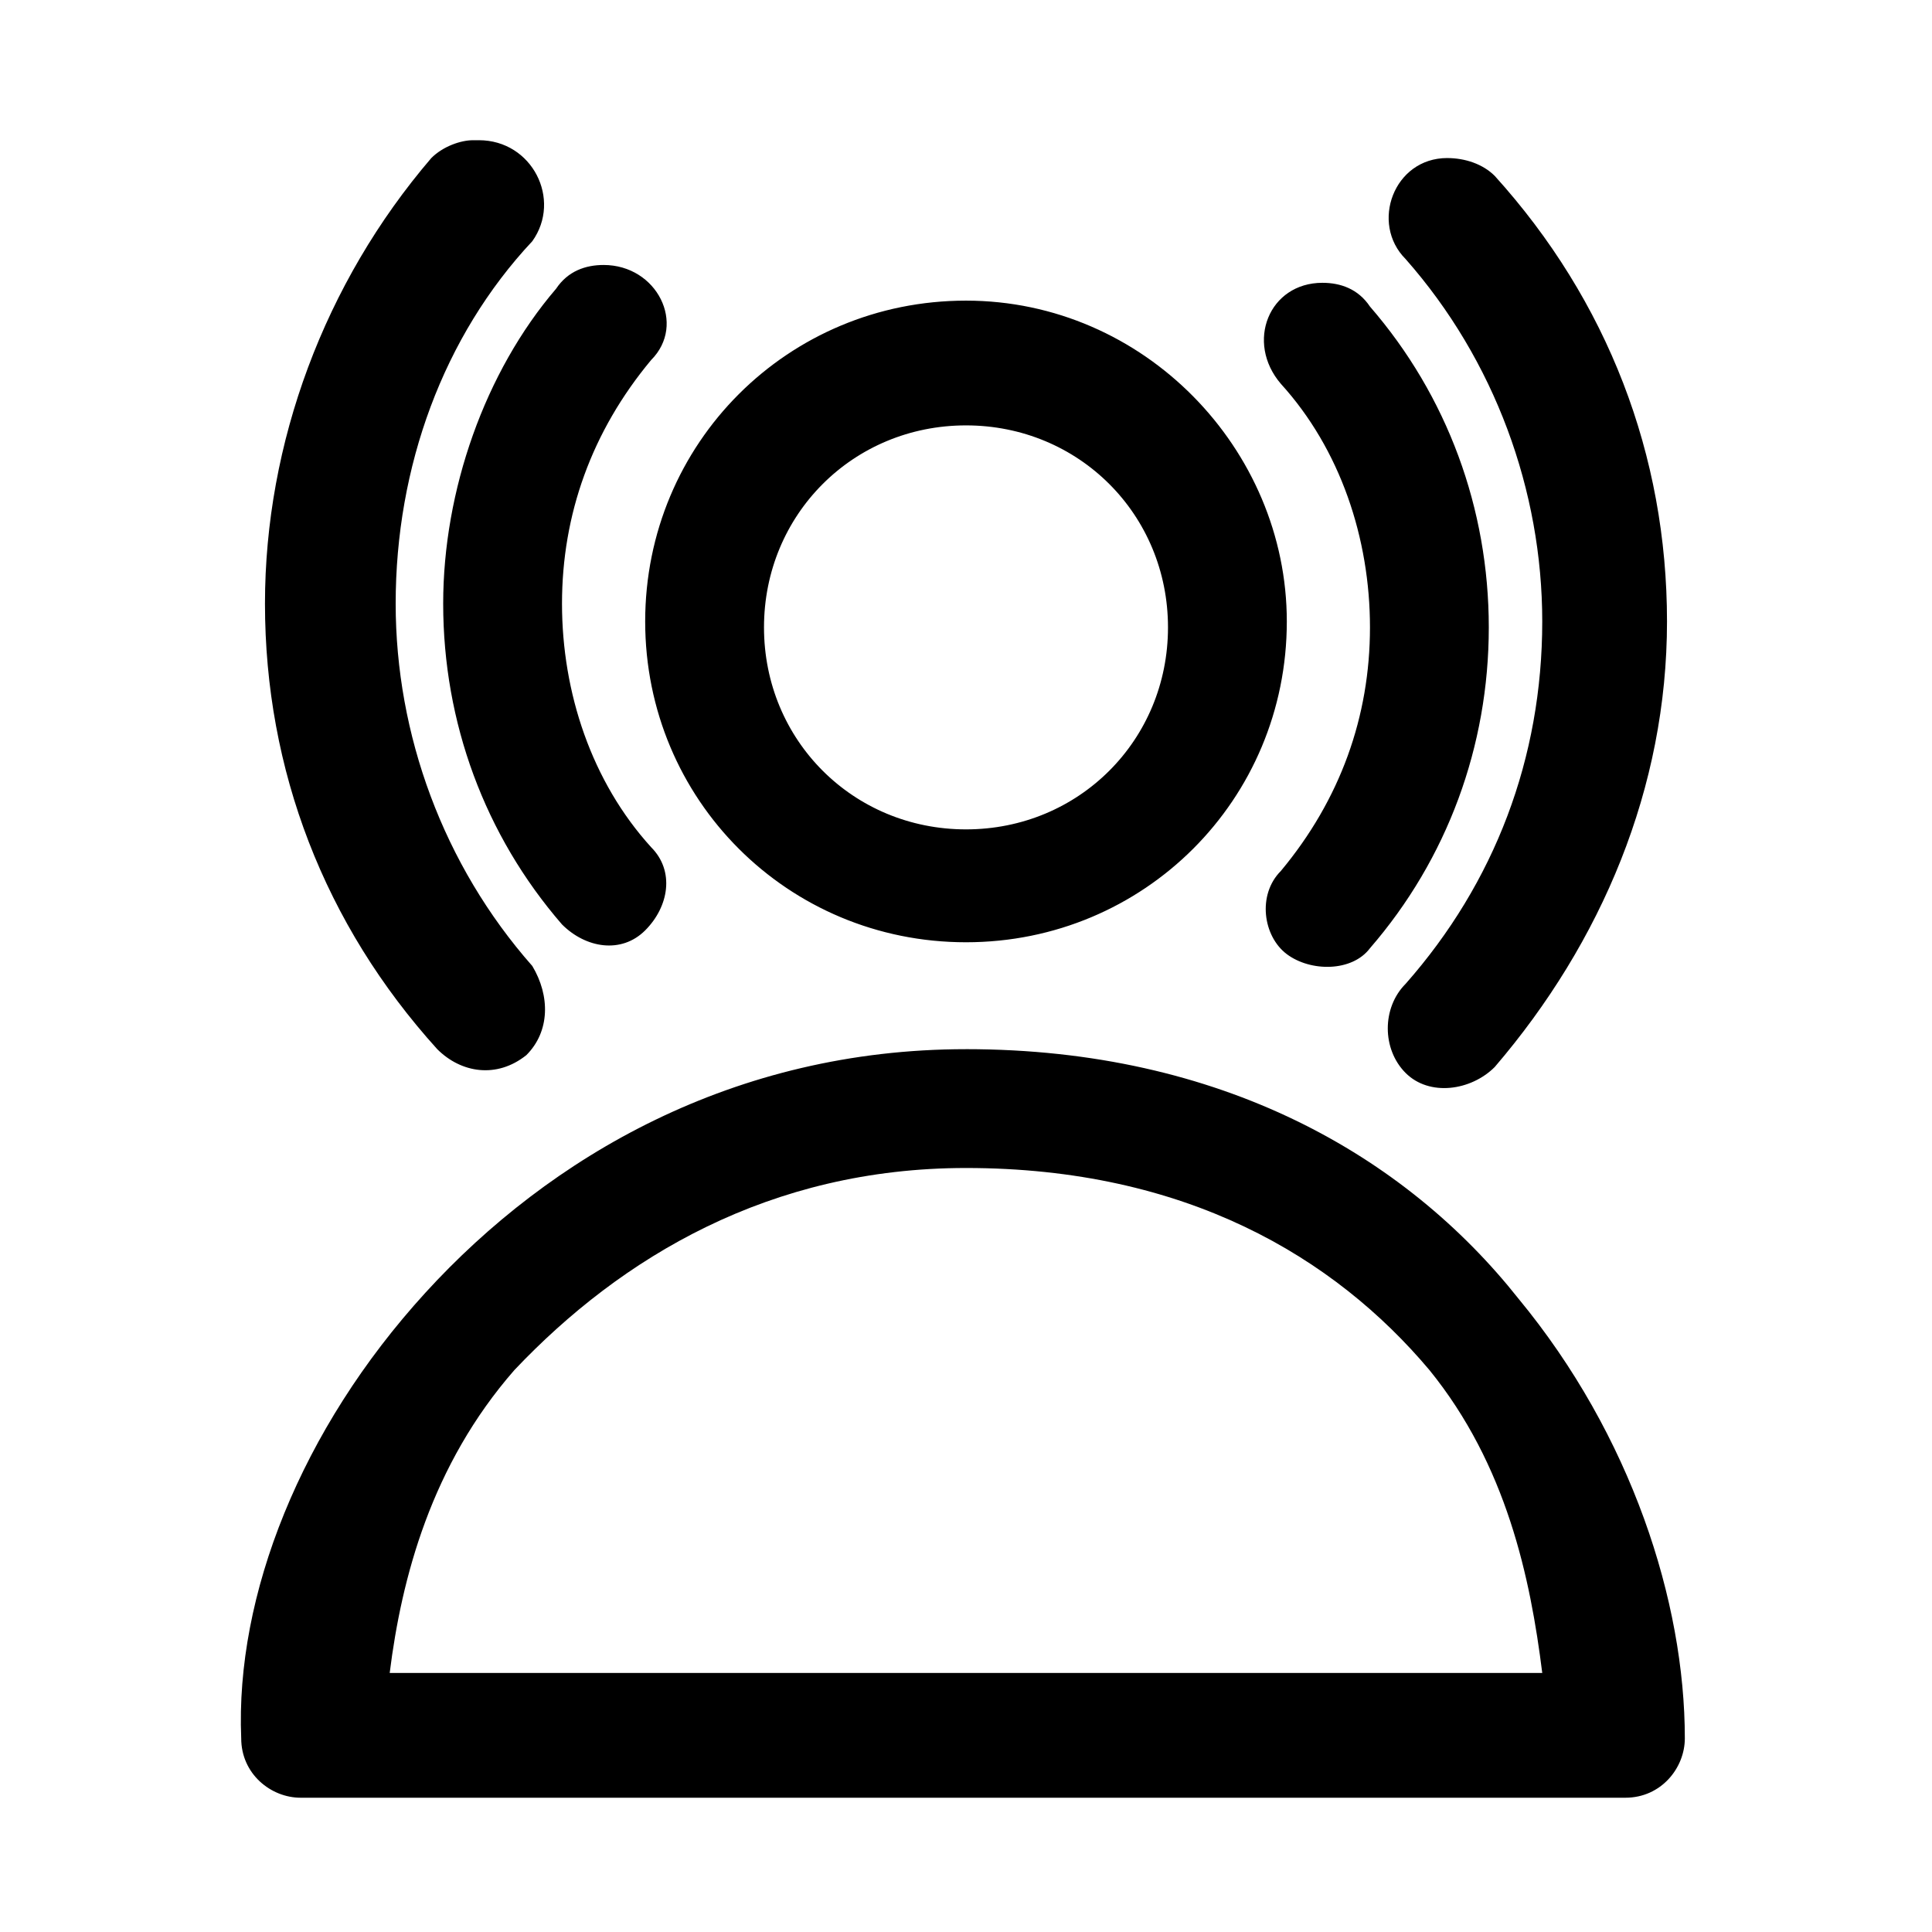
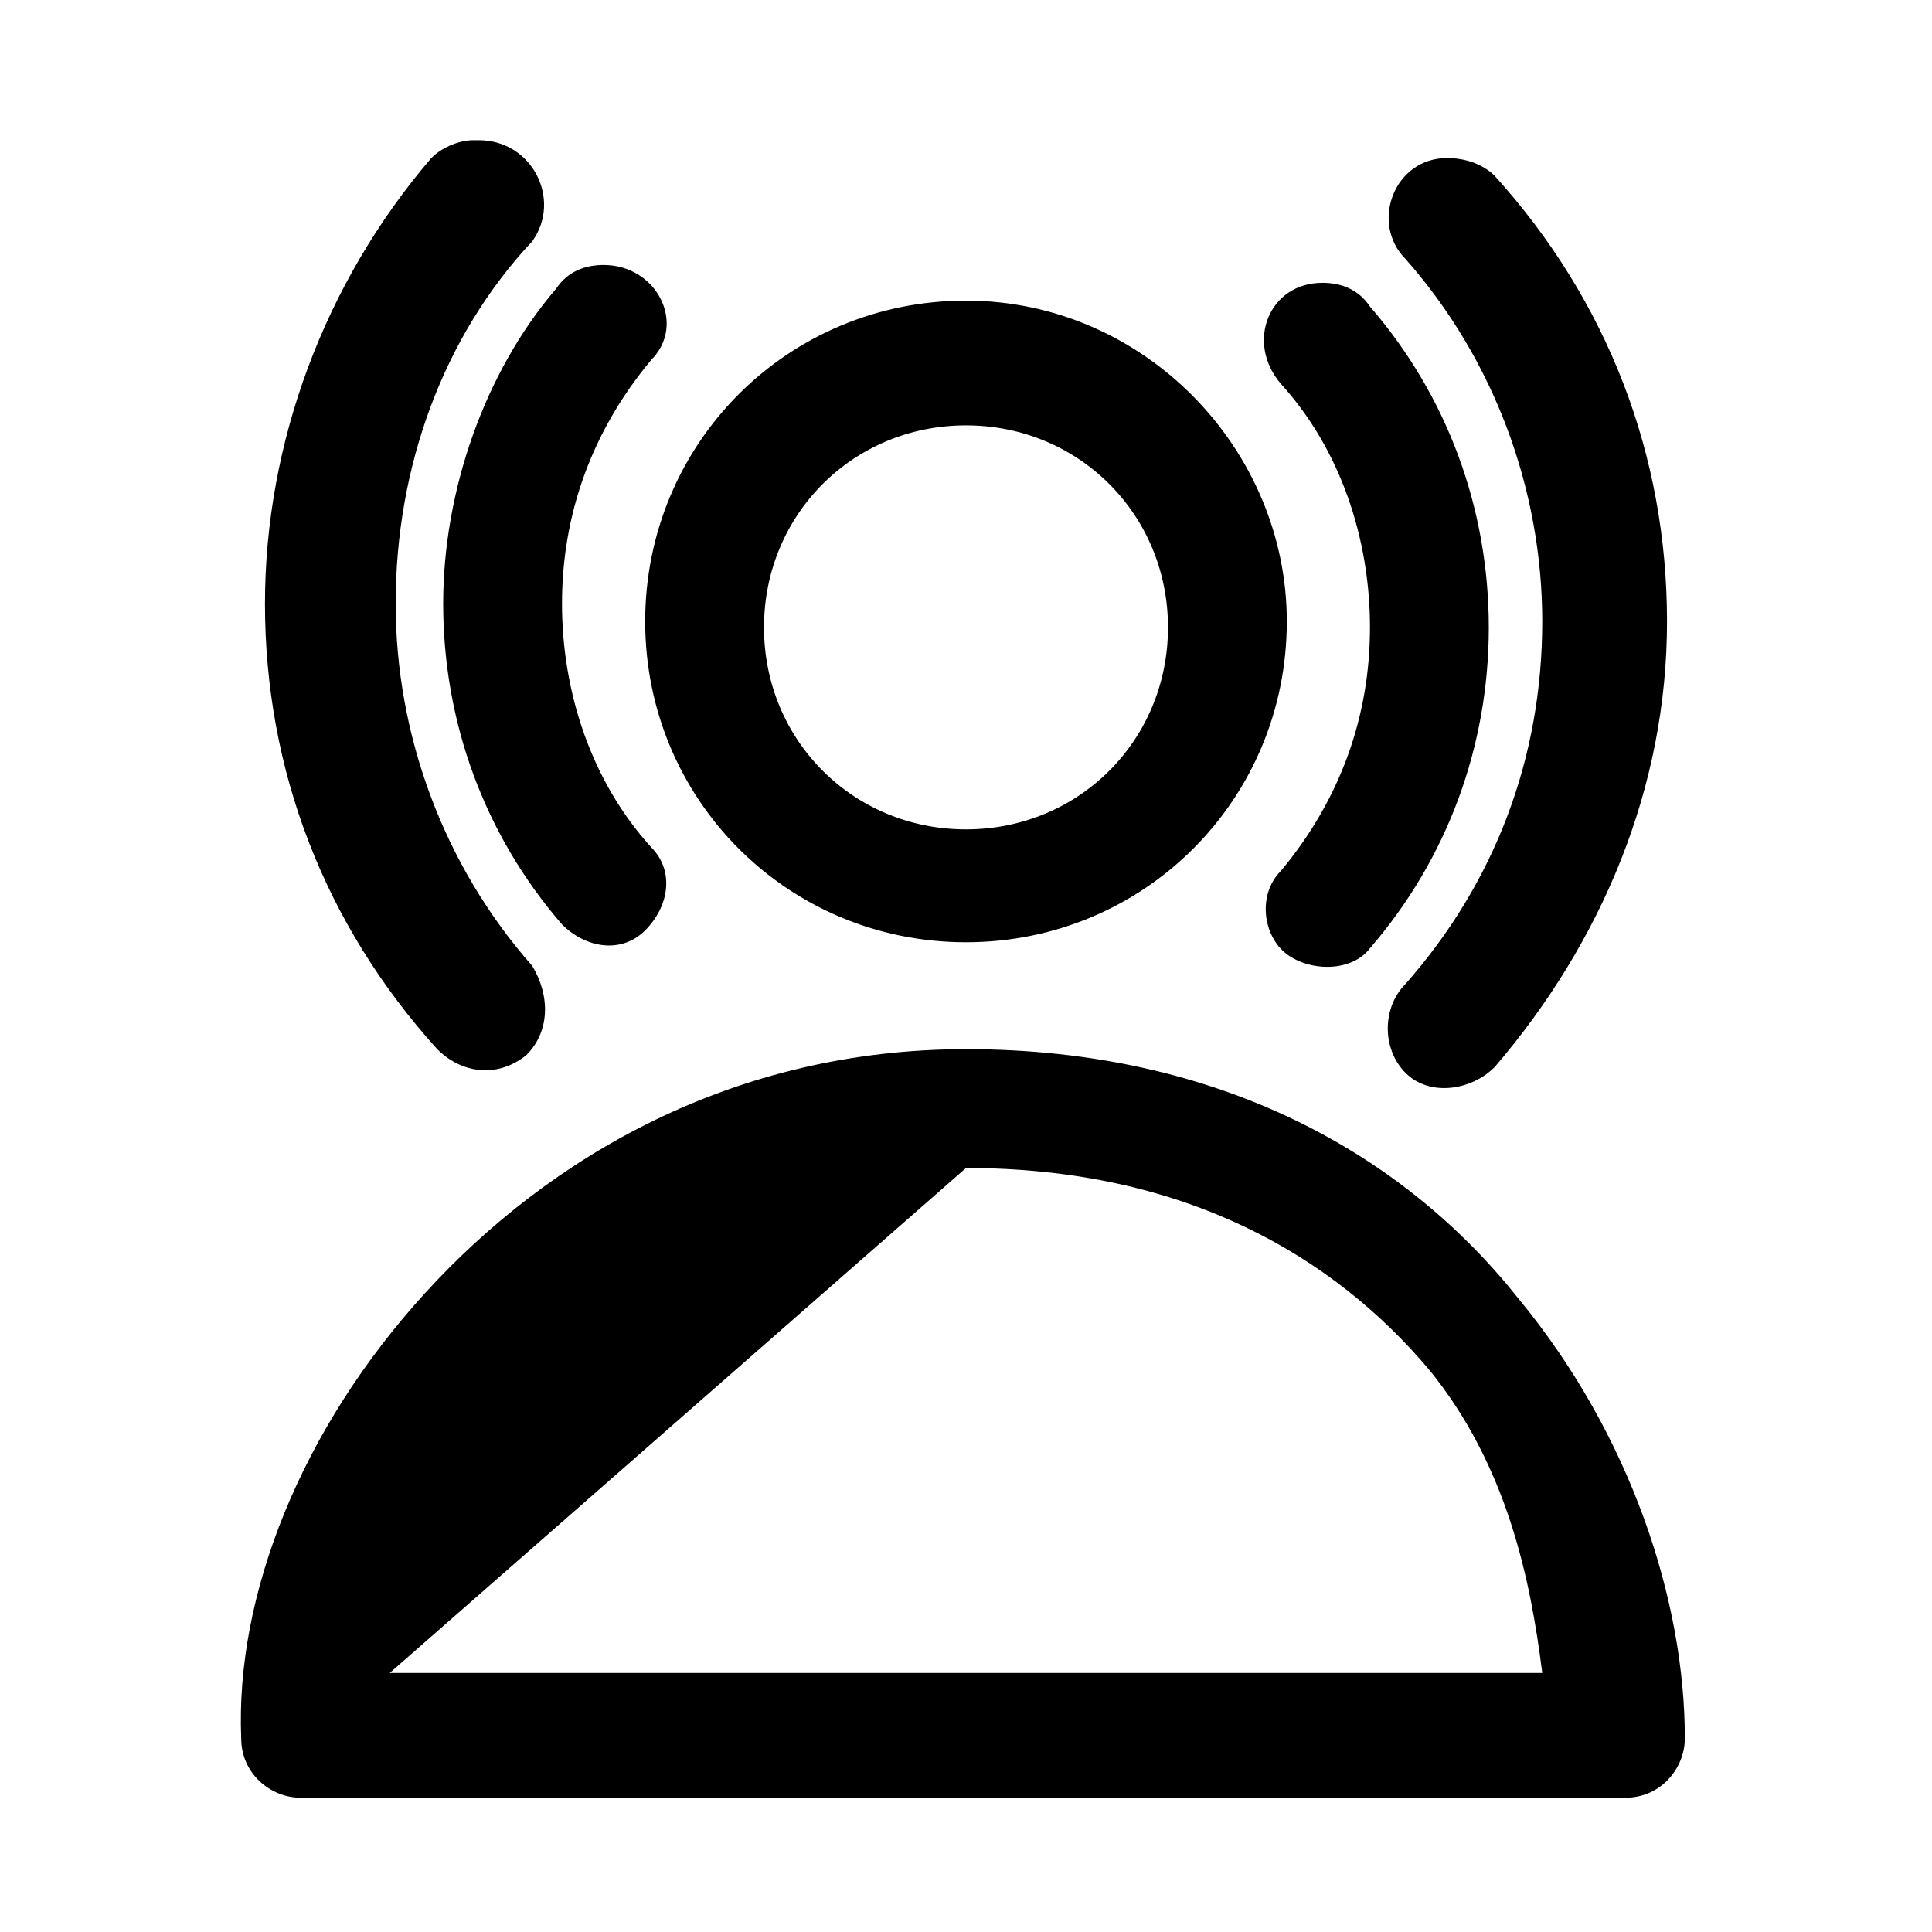
<svg xmlns="http://www.w3.org/2000/svg" fill="#000000" width="800px" height="800px" version="1.1" viewBox="144 144 512 512">
-   <path d="m270.9 181.16h-1.574c-3.148 0-7.875 1.574-11.023 4.723-28.34 33.062-44.082 75.57-44.082 118.08 0 44.082 15.742 85.02 45.656 118.08 6.297 6.297 15.742 7.871 23.617 1.574 6.297-6.297 6.297-15.742 1.574-23.617-23.617-26.766-36.211-61.402-36.211-96.039 0-36.211 12.594-70.848 36.211-96.039 7.871-11.023 0-26.766-14.168-26.766zm256.62 4.723c-14.168 0-20.469 17.32-11.02 26.766 23.617 26.766 36.211 61.402 36.211 96.039 0 36.211-12.594 69.273-36.211 96.039-6.297 6.297-6.297 17.32 0 23.617s17.32 4.723 23.617-1.574c28.34-33.062 45.656-73.996 45.656-118.08 0-44.082-15.742-85.02-45.656-118.08-3.148-3.148-7.871-4.723-12.598-4.723zm-223.56 28.34c-4.723 0-9.445 1.574-12.594 6.297-18.895 22.043-29.918 53.531-29.918 83.445 0 31.488 11.02 61.402 31.488 85.02 6.297 6.297 15.742 7.871 22.043 1.574 6.297-6.297 7.871-15.742 1.574-22.043-15.742-17.32-23.617-40.934-23.617-64.551 0-23.617 7.871-45.656 23.617-64.551 9.445-9.449 1.574-25.191-12.594-25.191zm190.5 4.723c-14.168 0-20.469 15.742-11.02 26.766 15.742 17.32 23.617 40.934 23.617 64.551 0 23.617-7.871 45.656-23.617 64.551-6.297 6.297-4.723 17.32 1.574 22.043 6.297 4.723 17.32 4.723 22.043-1.574 20.469-23.617 31.488-53.531 31.488-85.02 0-31.488-11.02-61.402-31.488-85.02-3.148-4.723-7.871-6.297-12.598-6.297zm-94.461 4.723c-47.23 0-85.02 37.785-85.02 85.02 0 47.23 37.785 85.02 85.02 85.02 47.23 0 85.02-37.785 85.02-85.02-0.004-45.66-37.789-85.02-85.02-85.02zm0 33.062c29.914 0 53.531 23.617 53.531 53.531 0 29.914-23.617 53.531-53.531 53.531s-53.531-23.617-53.531-53.531c0-29.914 23.617-53.531 53.531-53.531zm0 165.31c-61.402 0-110.21 28.34-143.27 64.551-33.062 36.211-50.383 80.293-48.805 118.08 0 9.445 7.871 15.742 15.742 15.742h351.09c9.445 0 15.742-7.871 15.742-15.742 0-36.211-14.168-80.293-44.082-116.51-29.918-37.785-78.723-66.125-146.42-66.125zm0 31.488c58.254 0 97.613 23.617 122.8 53.531 20.469 25.191 26.766 55.105 29.914 80.293h-305.44c3.148-25.191 11.02-55.105 33.062-80.293 28.34-29.914 67.699-53.531 119.66-53.531z" />
+   <path d="m270.9 181.16h-1.574c-3.148 0-7.875 1.574-11.023 4.723-28.34 33.062-44.082 75.57-44.082 118.08 0 44.082 15.742 85.02 45.656 118.08 6.297 6.297 15.742 7.871 23.617 1.574 6.297-6.297 6.297-15.742 1.574-23.617-23.617-26.766-36.211-61.402-36.211-96.039 0-36.211 12.594-70.848 36.211-96.039 7.871-11.023 0-26.766-14.168-26.766zm256.62 4.723c-14.168 0-20.469 17.32-11.02 26.766 23.617 26.766 36.211 61.402 36.211 96.039 0 36.211-12.594 69.273-36.211 96.039-6.297 6.297-6.297 17.32 0 23.617s17.32 4.723 23.617-1.574c28.34-33.062 45.656-73.996 45.656-118.08 0-44.082-15.742-85.02-45.656-118.08-3.148-3.148-7.871-4.723-12.598-4.723zm-223.56 28.34c-4.723 0-9.445 1.574-12.594 6.297-18.895 22.043-29.918 53.531-29.918 83.445 0 31.488 11.02 61.402 31.488 85.02 6.297 6.297 15.742 7.871 22.043 1.574 6.297-6.297 7.871-15.742 1.574-22.043-15.742-17.32-23.617-40.934-23.617-64.551 0-23.617 7.871-45.656 23.617-64.551 9.445-9.449 1.574-25.191-12.594-25.191zm190.5 4.723c-14.168 0-20.469 15.742-11.02 26.766 15.742 17.32 23.617 40.934 23.617 64.551 0 23.617-7.871 45.656-23.617 64.551-6.297 6.297-4.723 17.32 1.574 22.043 6.297 4.723 17.32 4.723 22.043-1.574 20.469-23.617 31.488-53.531 31.488-85.02 0-31.488-11.02-61.402-31.488-85.02-3.148-4.723-7.871-6.297-12.598-6.297zm-94.461 4.723c-47.23 0-85.02 37.785-85.02 85.02 0 47.23 37.785 85.02 85.02 85.02 47.23 0 85.02-37.785 85.02-85.02-0.004-45.66-37.789-85.02-85.02-85.02zm0 33.062c29.914 0 53.531 23.617 53.531 53.531 0 29.914-23.617 53.531-53.531 53.531s-53.531-23.617-53.531-53.531c0-29.914 23.617-53.531 53.531-53.531zm0 165.31c-61.402 0-110.21 28.34-143.27 64.551-33.062 36.211-50.383 80.293-48.805 118.08 0 9.445 7.871 15.742 15.742 15.742h351.09c9.445 0 15.742-7.871 15.742-15.742 0-36.211-14.168-80.293-44.082-116.51-29.918-37.785-78.723-66.125-146.42-66.125zm0 31.488c58.254 0 97.613 23.617 122.8 53.531 20.469 25.191 26.766 55.105 29.914 80.293h-305.44z" />
</svg>